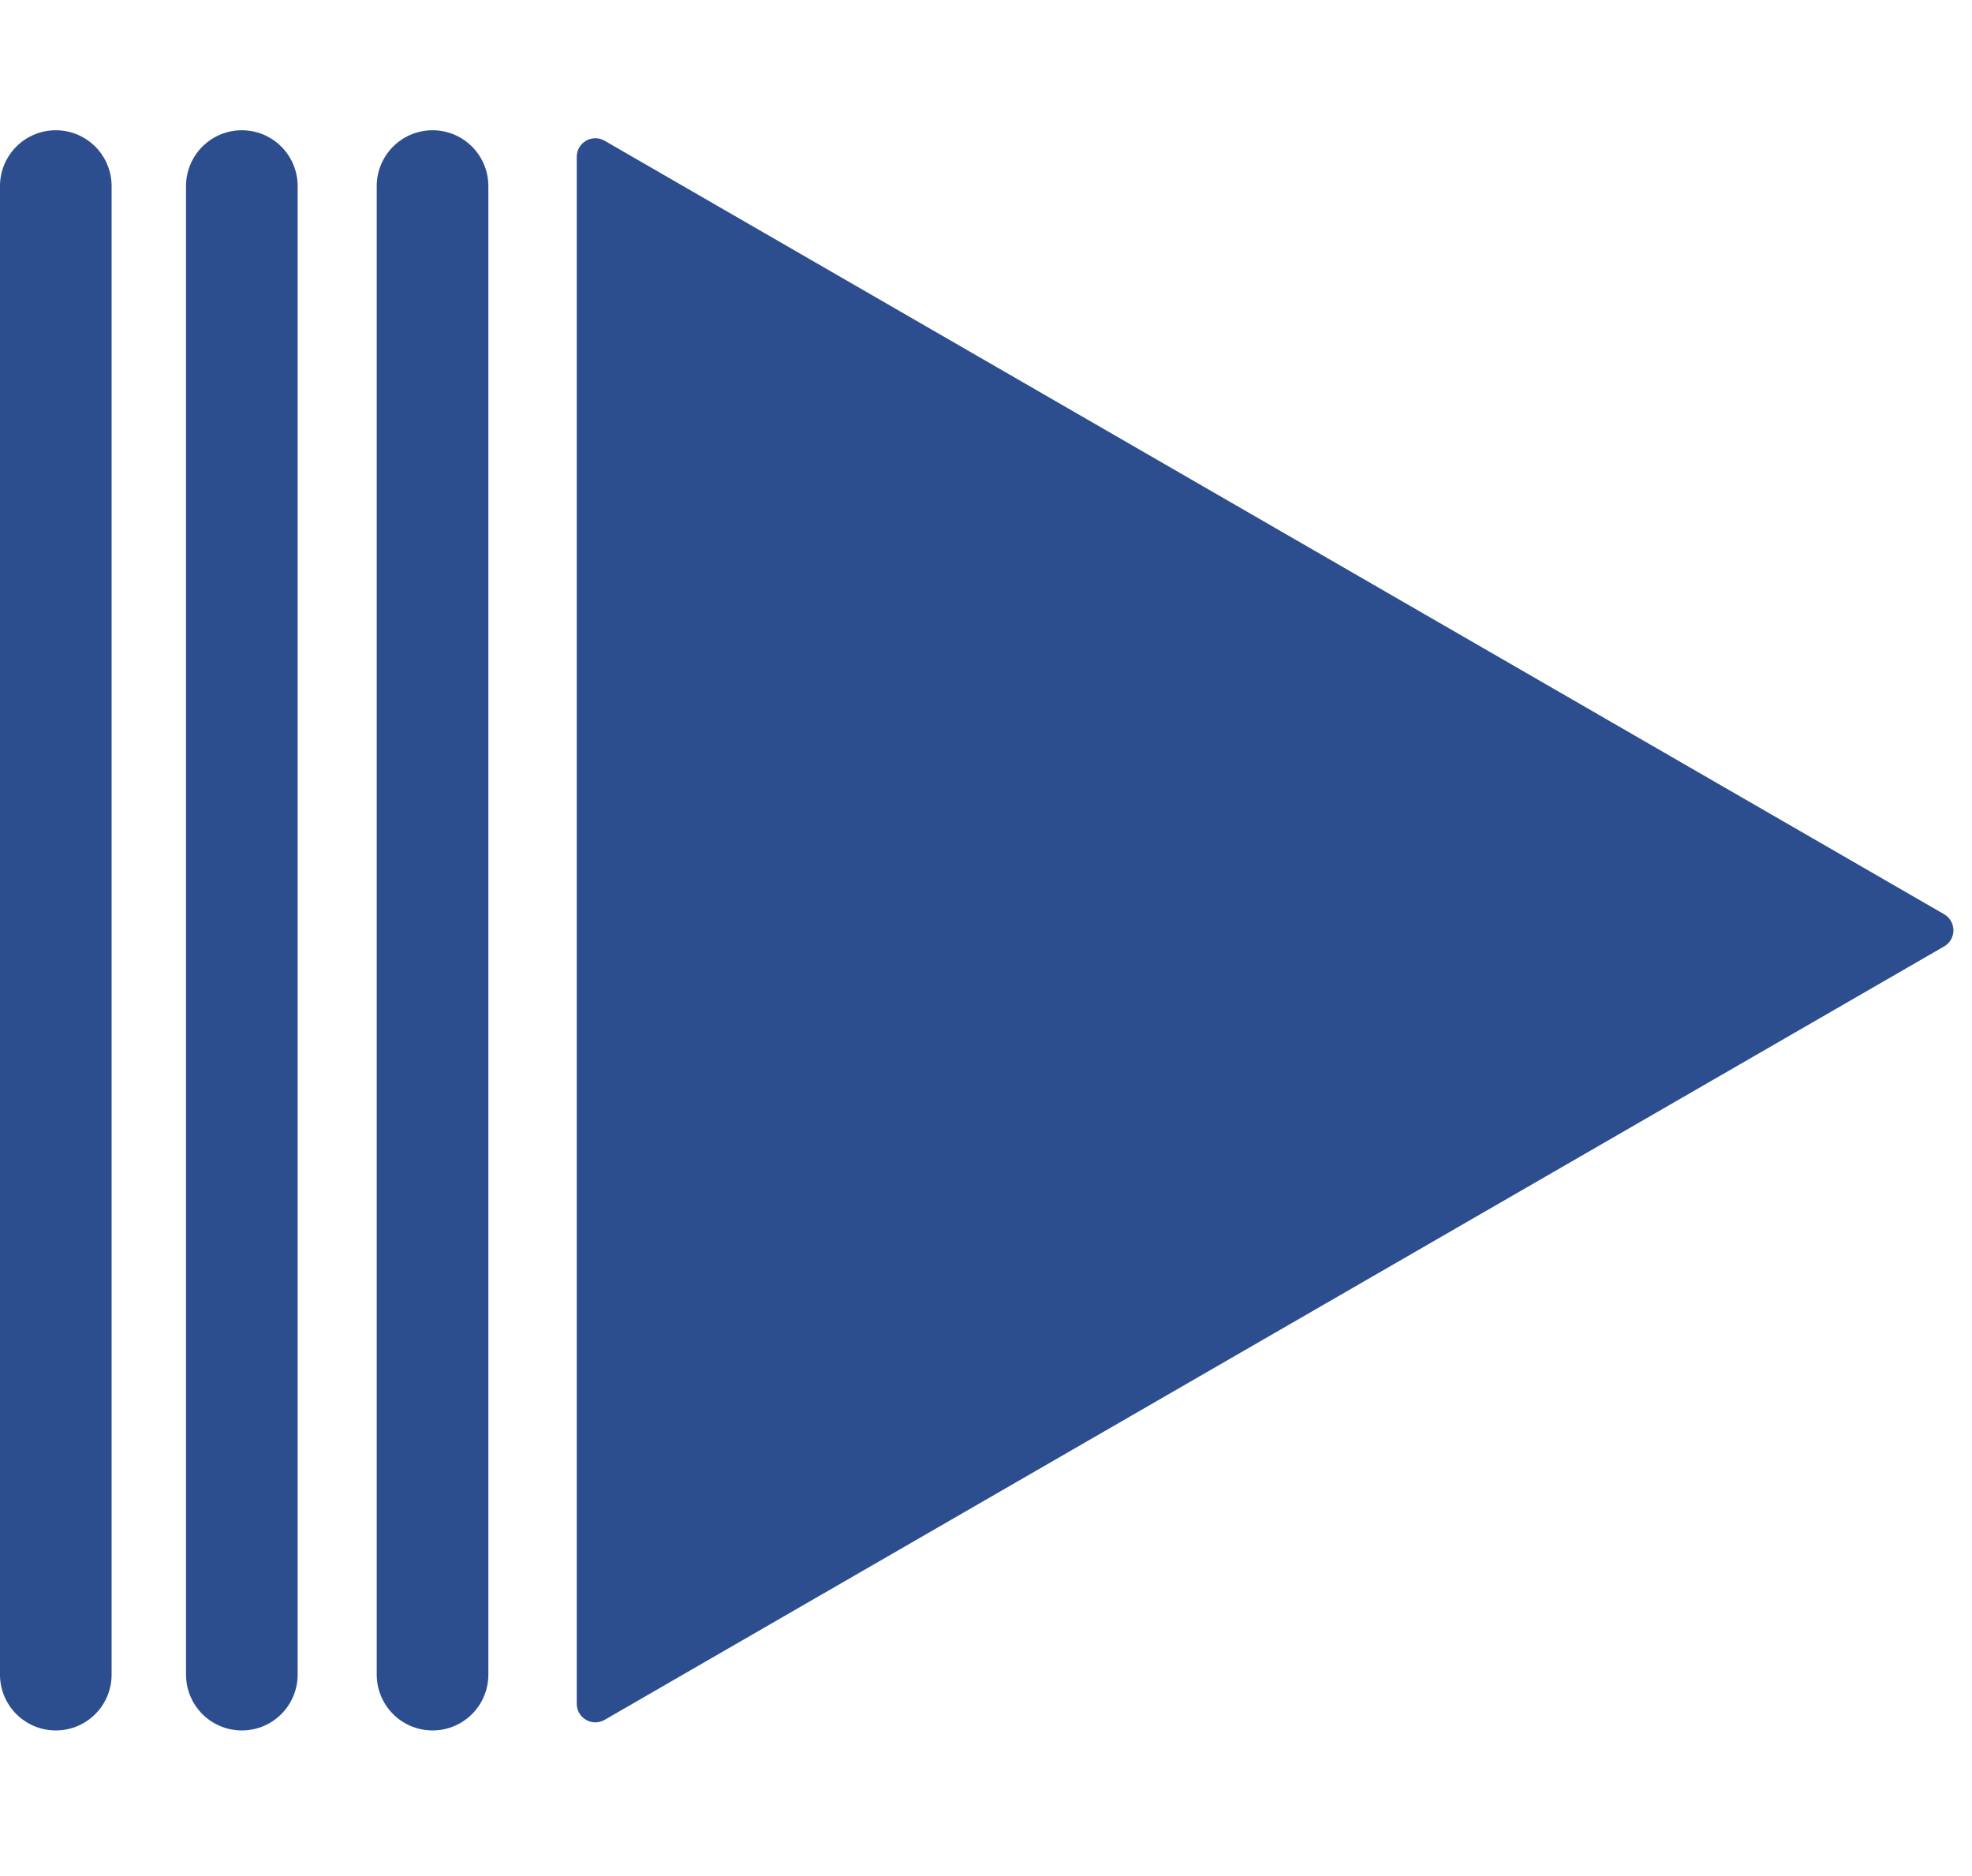
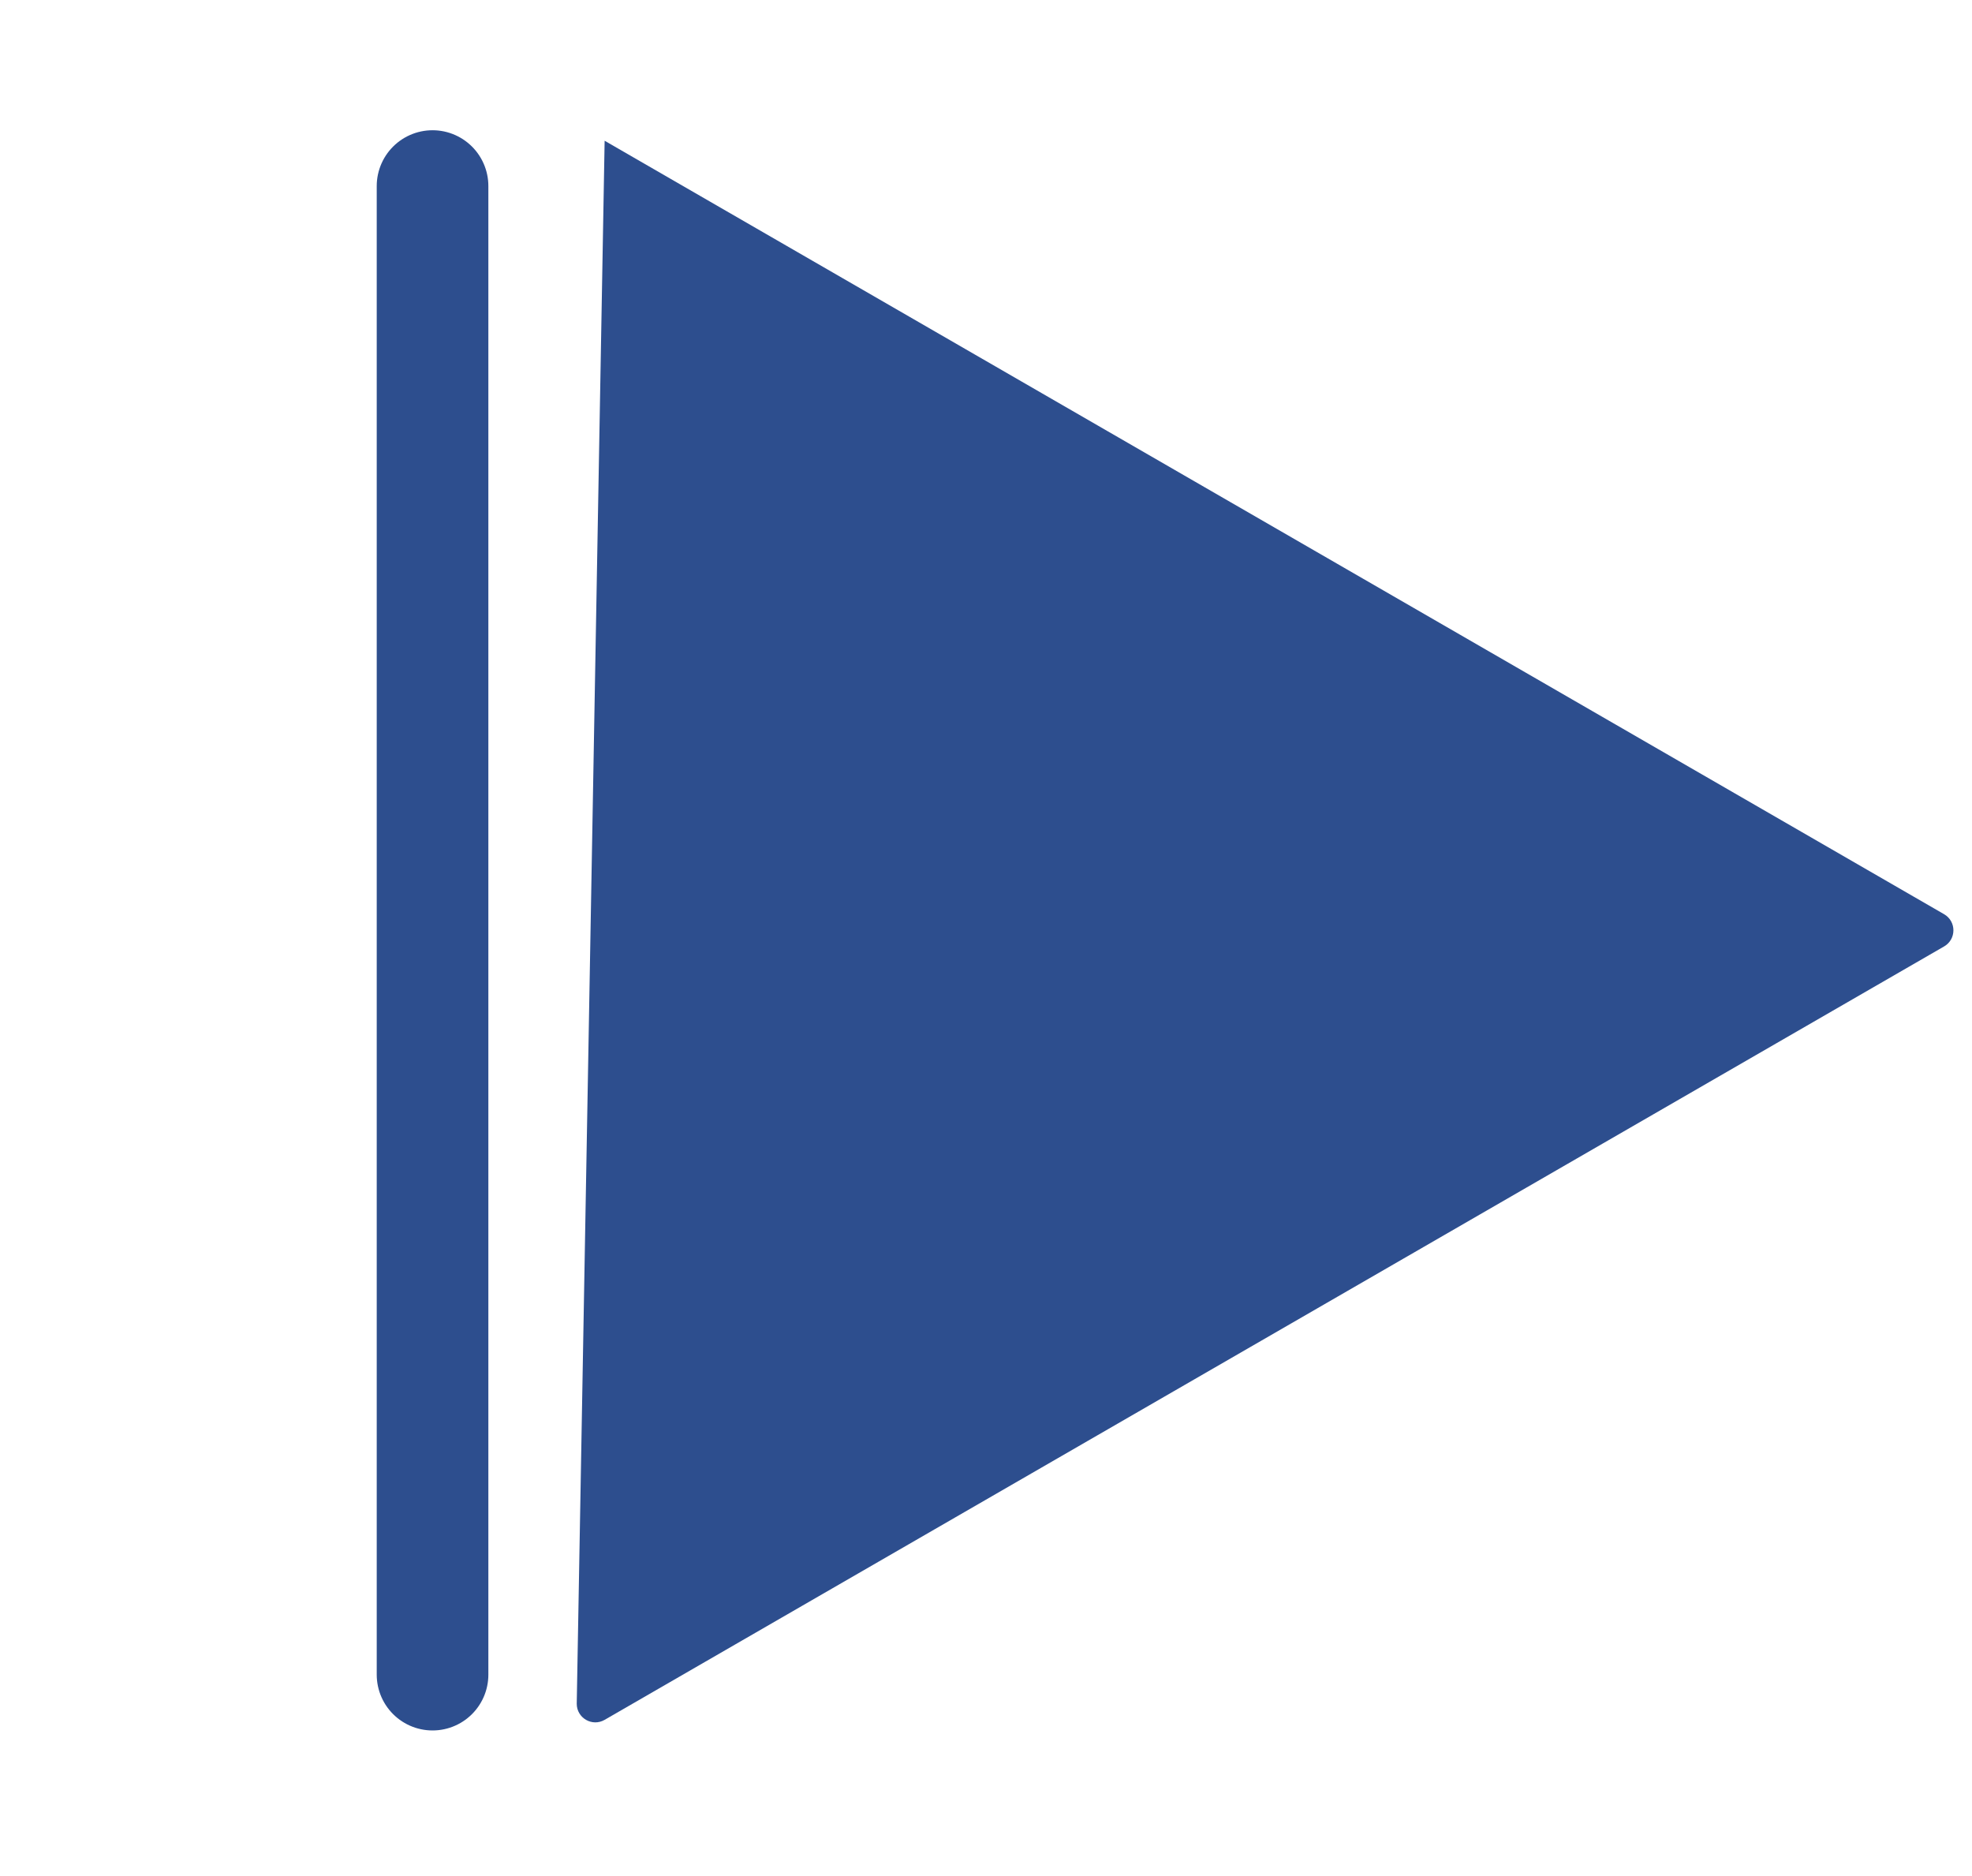
<svg xmlns="http://www.w3.org/2000/svg" width="41" height="39" viewBox="0 0 41 39" fill="none">
-   <path d="M40.42 19.675C40.678 19.526 40.678 19.154 40.42 19.005L12.571 2.926C12.313 2.777 11.991 2.963 11.991 3.261L11.991 35.418C11.991 35.716 12.313 35.902 12.571 35.753L40.42 19.675Z" fill="#2D4E8E" />
+   <path d="M40.42 19.675C40.678 19.526 40.678 19.154 40.42 19.005L12.571 2.926L11.991 35.418C11.991 35.716 12.313 35.902 12.571 35.753L40.42 19.675Z" fill="#2D4E8E" />
  <line x1="1.16" y1="-1.16" x2="32.105" y2="-1.16" transform="matrix(0 -1 -1 0 7.833 35.973)" stroke="#2D4E8E" stroke-width="2.321" stroke-linecap="round" />
-   <line x1="1.16" y1="-1.16" x2="32.105" y2="-1.16" transform="matrix(0 -1 -1 0 3.868 35.973)" stroke="#2D4E8E" stroke-width="2.321" stroke-linecap="round" />
-   <line x1="1.16" y1="-1.16" x2="32.105" y2="-1.16" transform="matrix(0 -1 -1 0 0 35.973)" stroke="#2D4E8E" stroke-width="2.321" stroke-linecap="round" />
</svg>